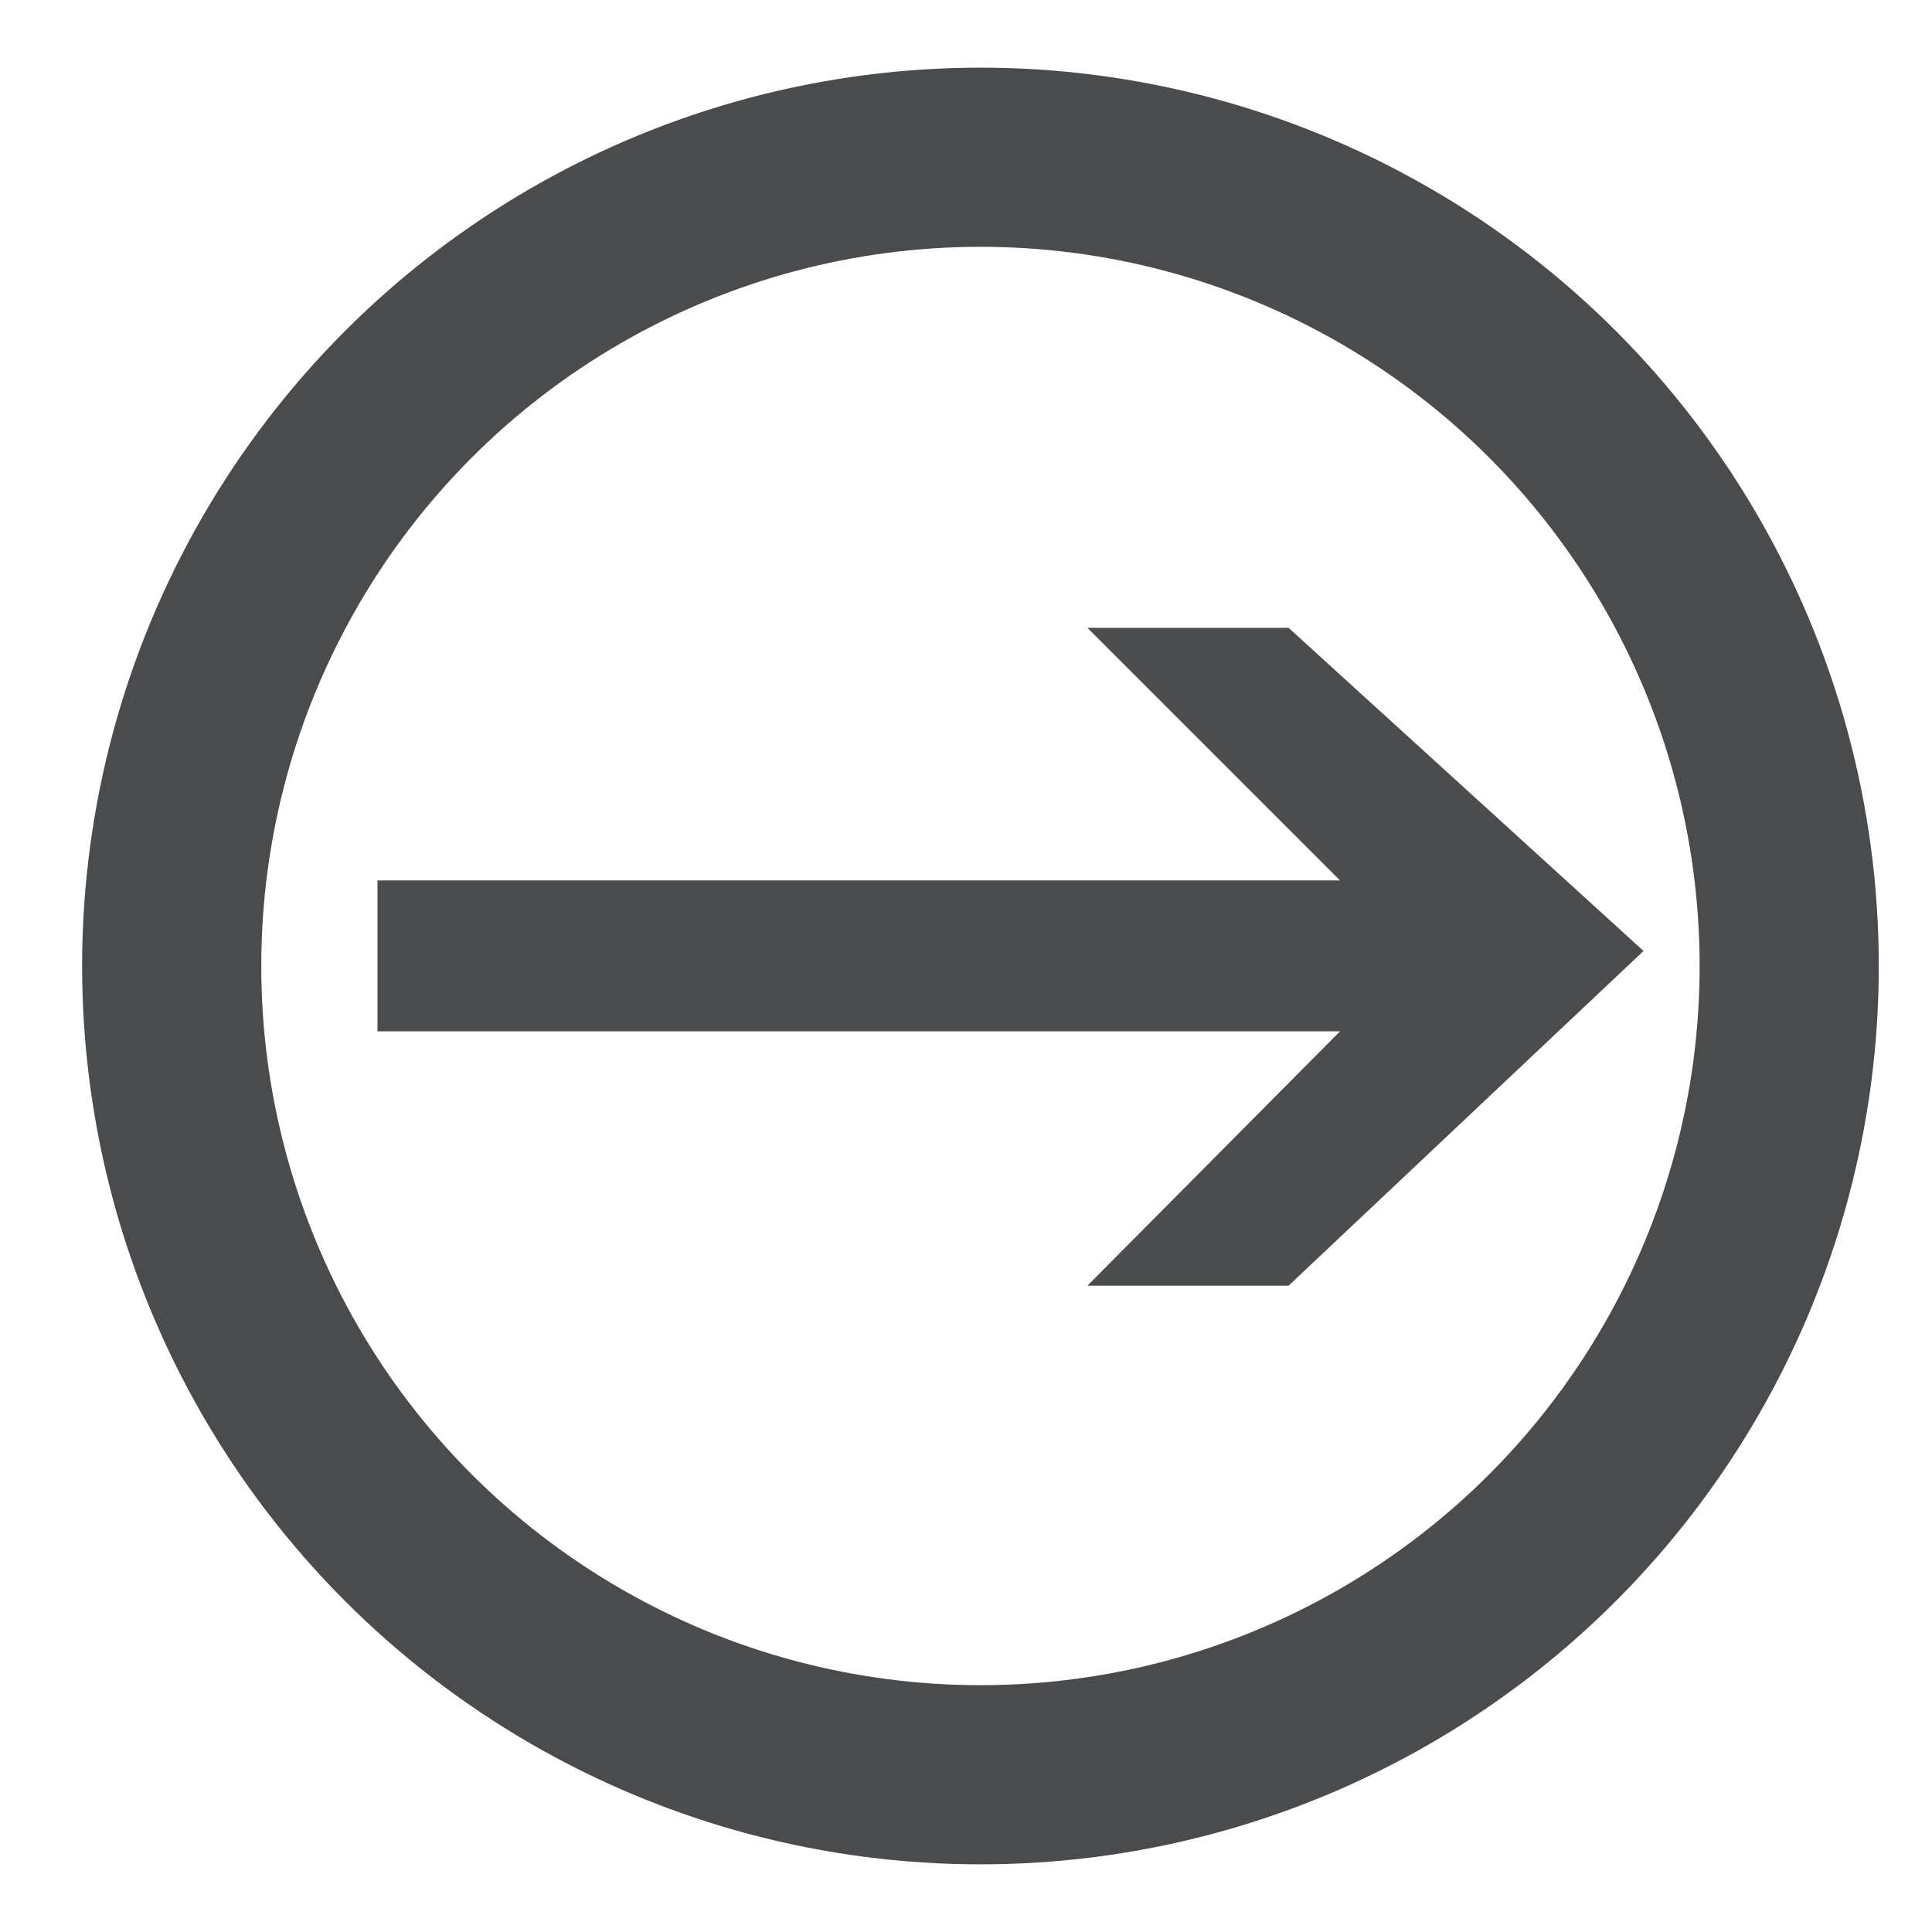
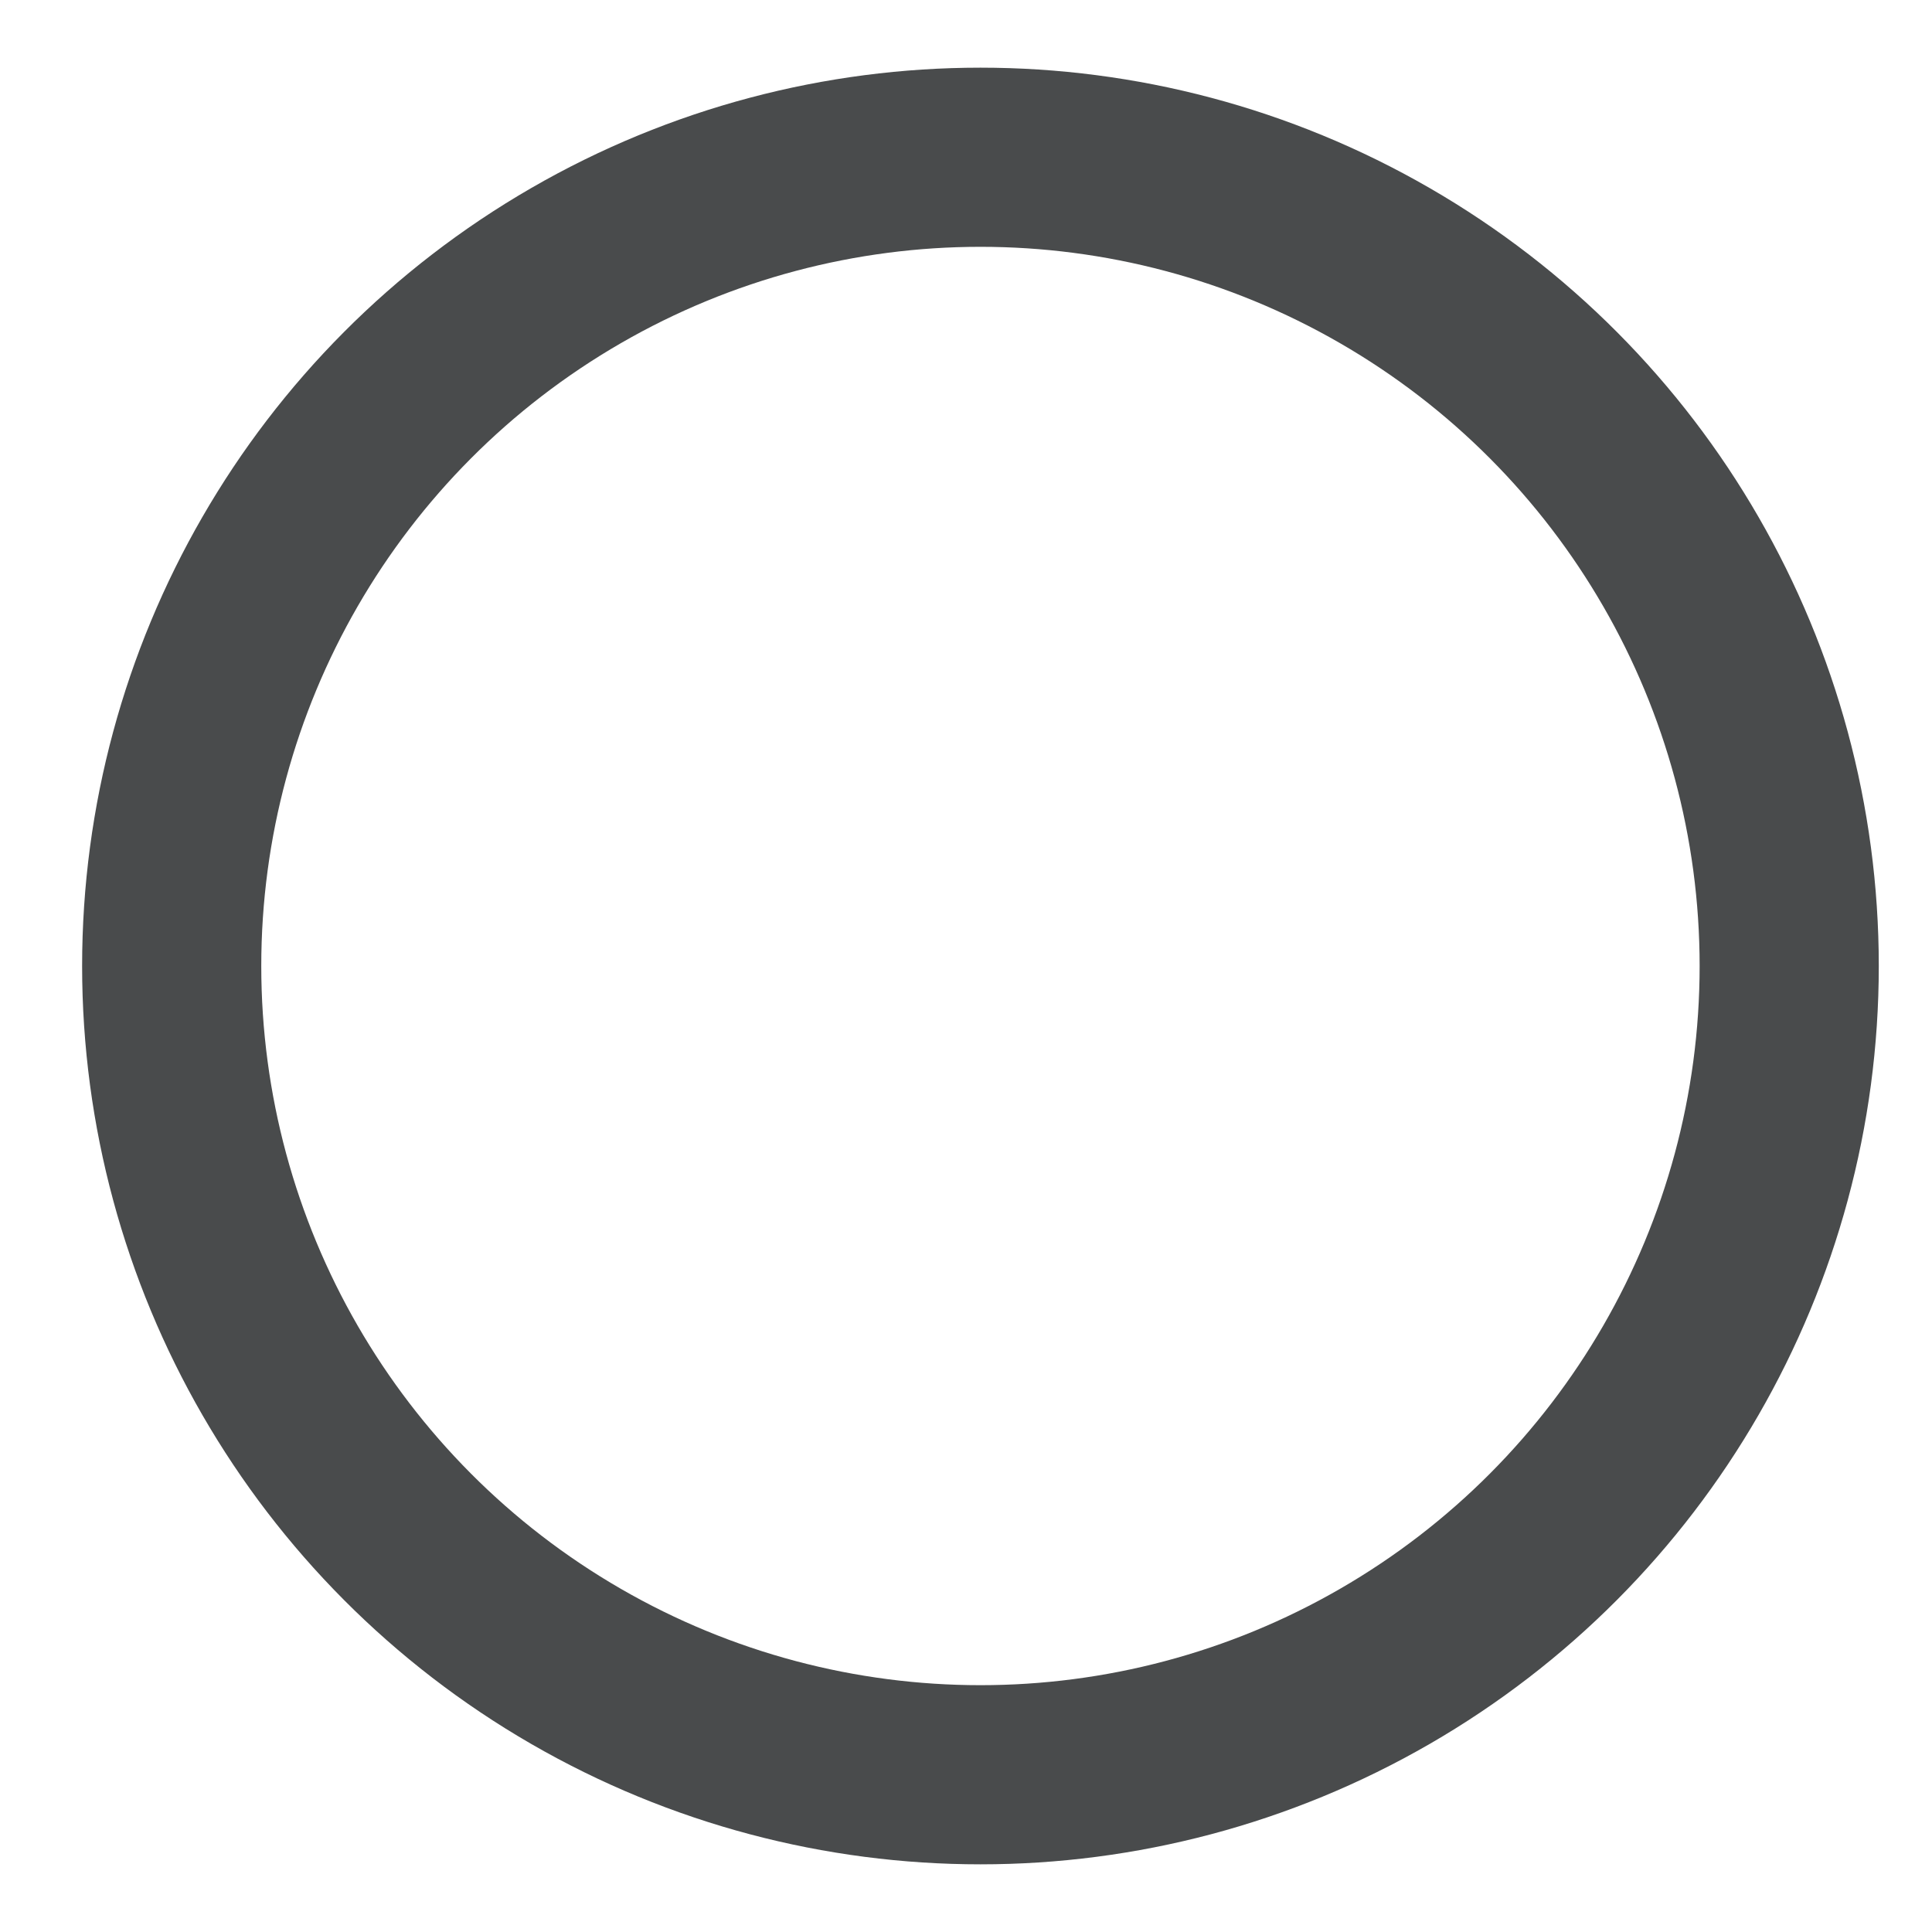
<svg xmlns="http://www.w3.org/2000/svg" version="1.1" id="レイヤー_1" x="0px" y="0px" viewBox="0 0 33.42 33.42" style="enable-background:new 0 0 33.42 33.42;" xml:space="preserve">
  <style type="text/css">
	.st0{fill:#42413F;}
	.st1{fill:#FFFFFF;stroke:#4B4C4D;stroke-width:1.692;stroke-miterlimit:10;}
	.st2{fill:#FDFDFE;stroke:#4B4C4D;stroke-width:1.692;stroke-miterlimit:10;}
	.st3{fill:#4B4C4D;}
	.st4{fill:none;stroke:#494B4C;stroke-width:3.099;stroke-miterlimit:10;}
</style>
  <circle class="st4" cx="16.96" cy="16.71" r="13.99" />
  <g>
    <g>
-       <path class="st3" d="M6.53,15.23h16.65l-4.37-4.37h3.48l6.14,5.59l-6.14,5.79h-3.48l4.37-4.4H6.53V15.23z" />
-     </g>
+       </g>
  </g>
</svg>